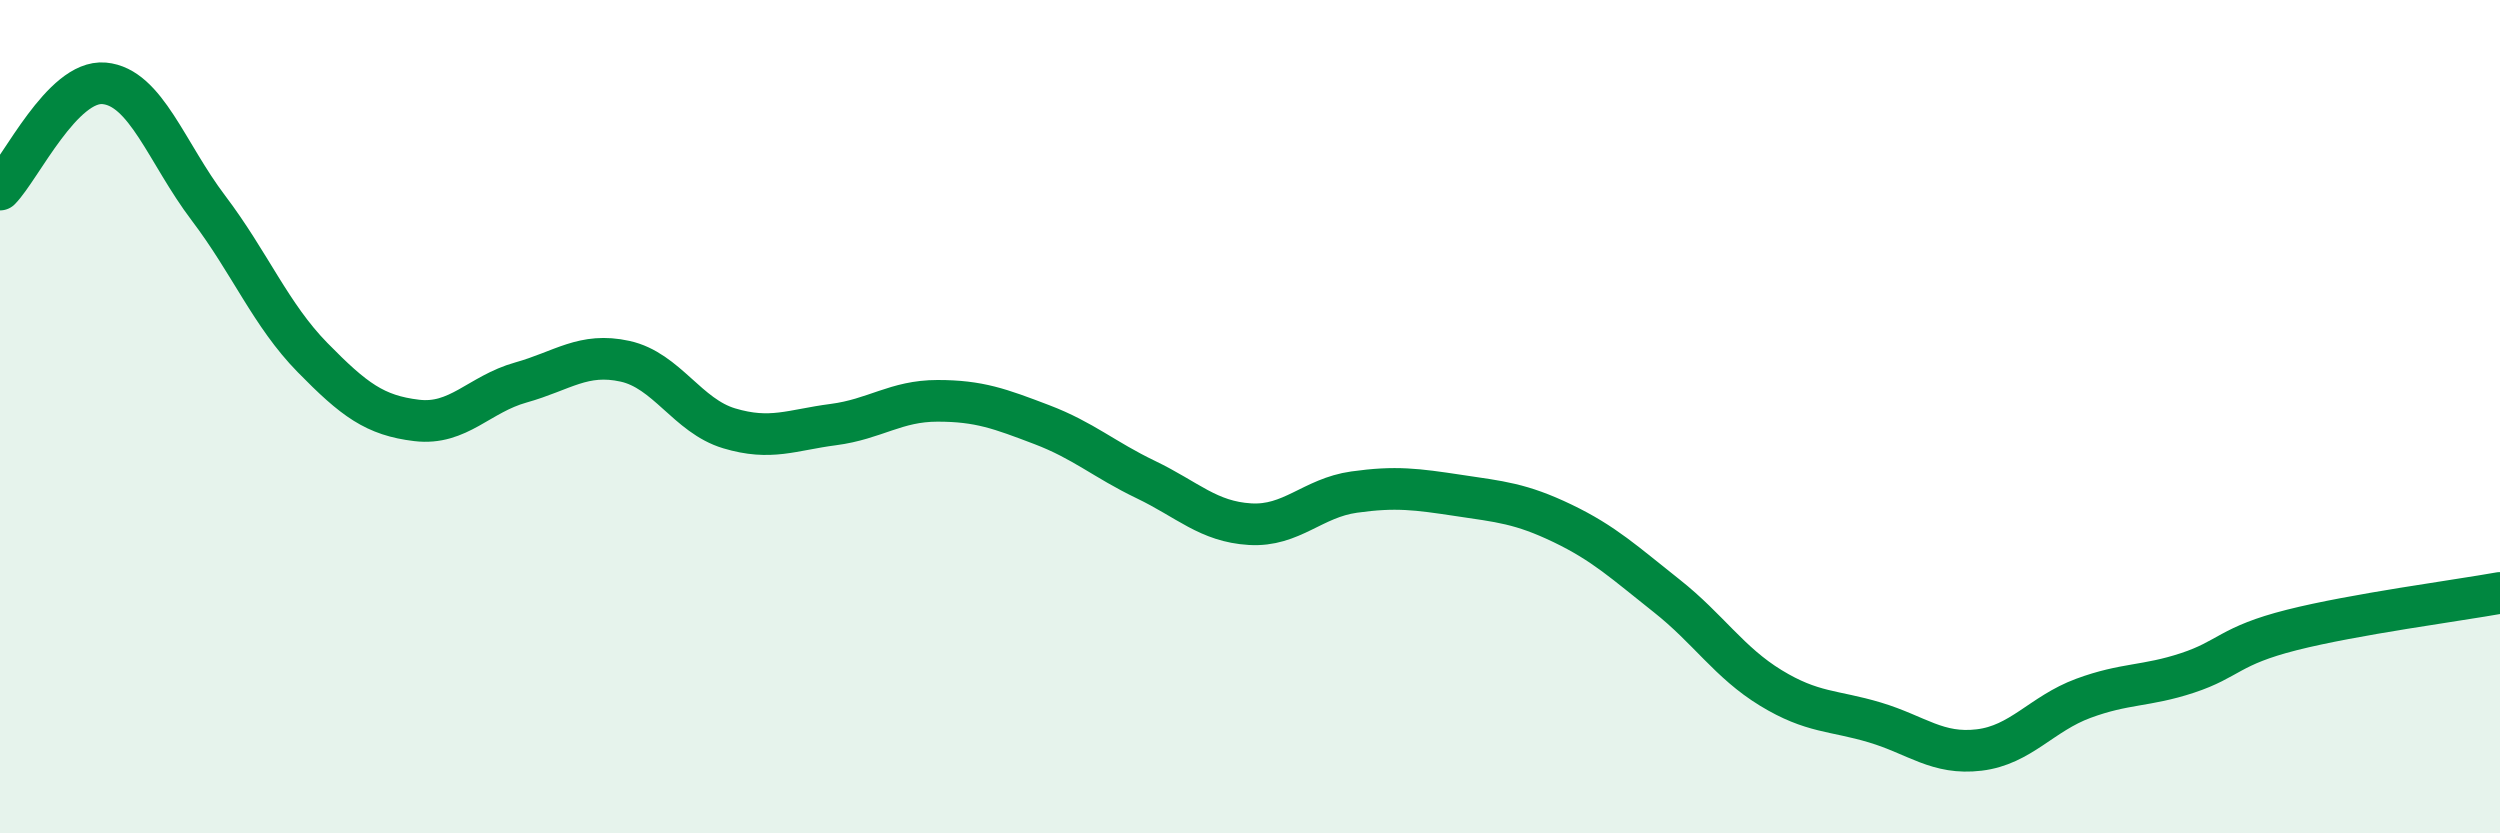
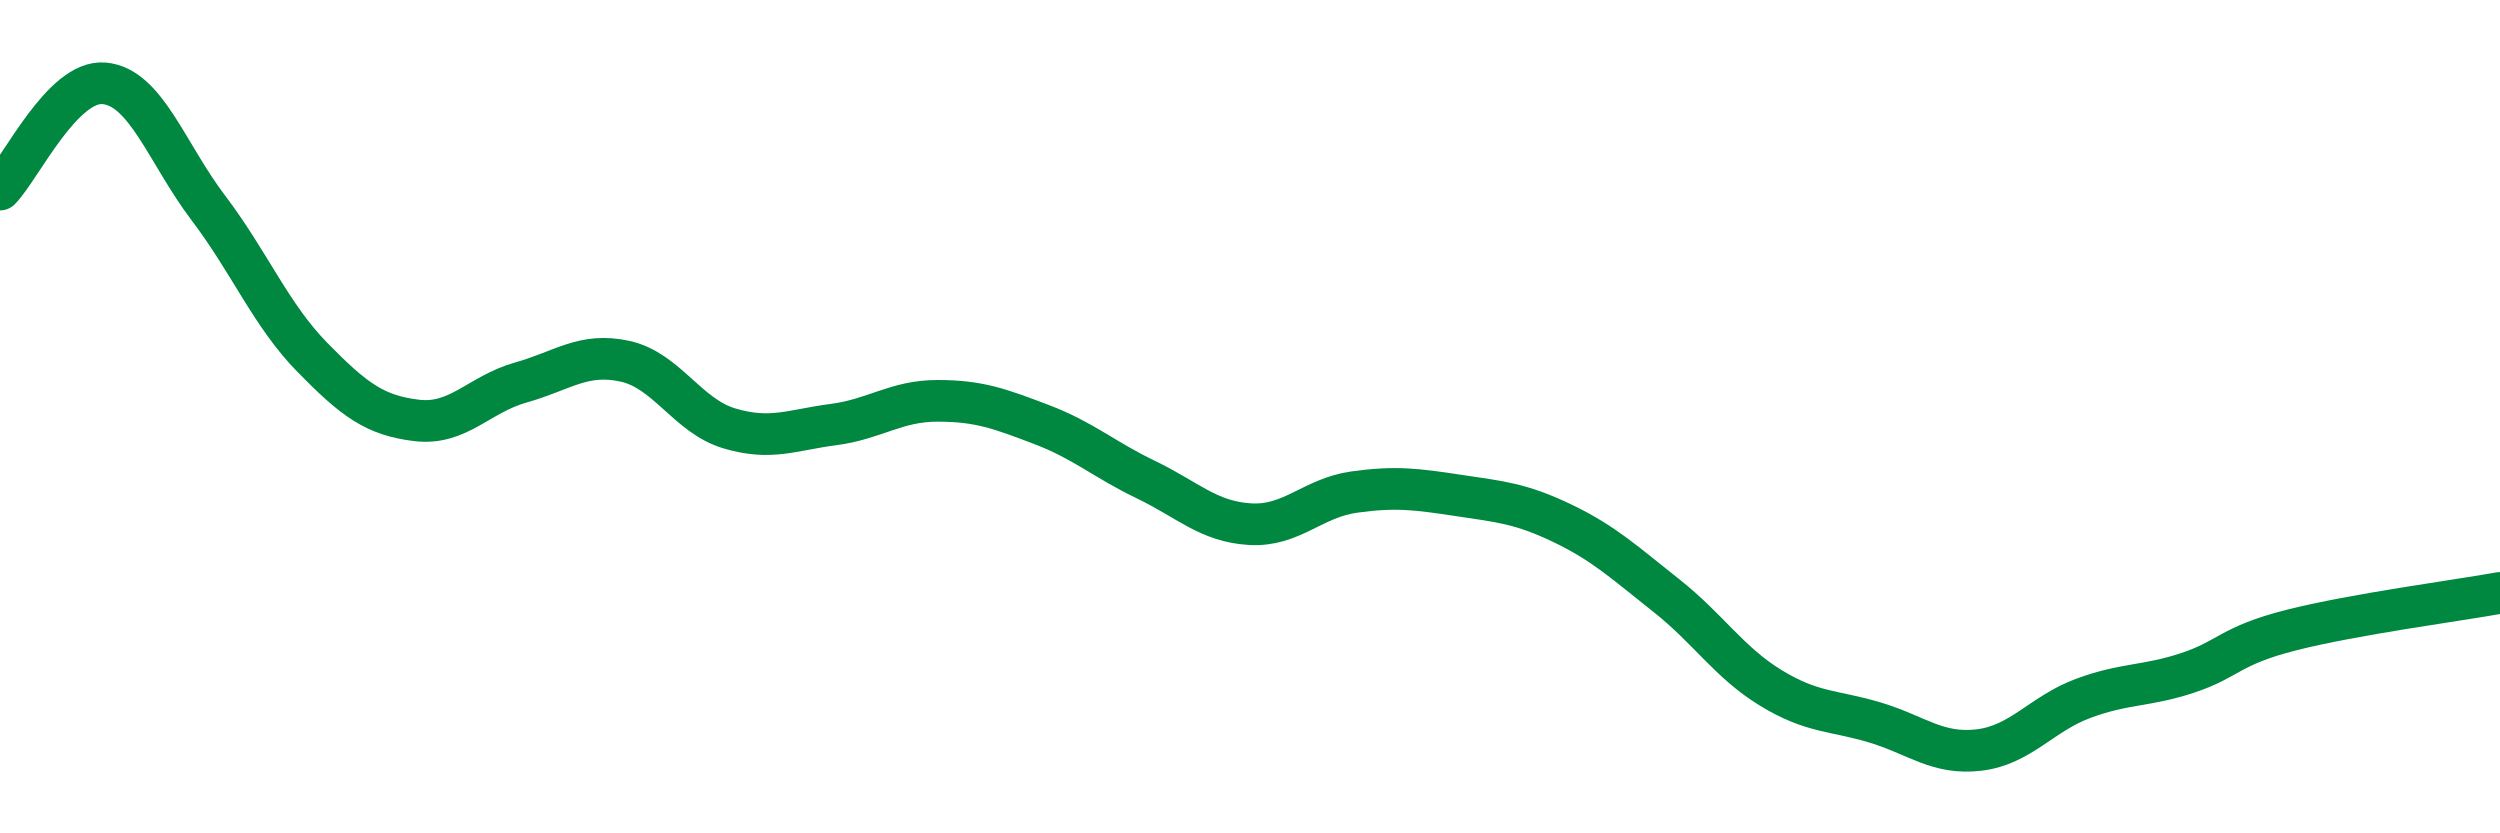
<svg xmlns="http://www.w3.org/2000/svg" width="60" height="20" viewBox="0 0 60 20">
-   <path d="M 0,4.55 C 0.5,4.04 1.5,1.91 2.5,2 C 3.5,2.09 4,3.67 5,4.99 C 6,6.31 6.5,7.56 7.5,8.58 C 8.5,9.6 9,9.97 10,10.09 C 11,10.21 11.5,9.46 12.5,9.18 C 13.5,8.9 14,8.45 15,8.67 C 16,8.89 16.5,9.98 17.5,10.28 C 18.5,10.58 19,10.32 20,10.19 C 21,10.06 21.5,9.62 22.5,9.62 C 23.5,9.62 24,9.81 25,10.19 C 26,10.57 26.5,11.03 27.5,11.51 C 28.5,11.99 29,12.52 30,12.58 C 31,12.64 31.5,11.95 32.5,11.81 C 33.5,11.67 34,11.74 35,11.89 C 36,12.04 36.5,12.08 37.5,12.56 C 38.5,13.04 39,13.51 40,14.3 C 41,15.09 41.5,15.9 42.5,16.51 C 43.5,17.12 44,17.04 45,17.34 C 46,17.64 46.5,18.12 47.5,18 C 48.5,17.88 49,17.13 50,16.76 C 51,16.39 51.5,16.48 52.5,16.15 C 53.5,15.82 53.5,15.5 55,15.12 C 56.5,14.74 59,14.41 60,14.23L60 20L0 20Z" fill="#008740" opacity="0.1" stroke-linecap="round" stroke-linejoin="round" />
  <path d="M 0,4.55 C 0.5,4.04 1.5,1.91 2.5,2 C 3.5,2.09 4,3.67 5,4.99 C 6,6.31 6.5,7.56 7.5,8.58 C 8.5,9.6 9,9.97 10,10.09 C 11,10.21 11.5,9.46 12.5,9.18 C 13.5,8.9 14,8.45 15,8.67 C 16,8.89 16.5,9.98 17.5,10.28 C 18.5,10.58 19,10.32 20,10.19 C 21,10.06 21.5,9.62 22.5,9.62 C 23.5,9.62 24,9.81 25,10.19 C 26,10.57 26.5,11.03 27.5,11.51 C 28.5,11.99 29,12.52 30,12.58 C 31,12.64 31.5,11.95 32.5,11.81 C 33.5,11.67 34,11.74 35,11.89 C 36,12.04 36.5,12.08 37.5,12.56 C 38.5,13.04 39,13.51 40,14.3 C 41,15.09 41.5,15.9 42.5,16.51 C 43.5,17.12 44,17.04 45,17.34 C 46,17.64 46.5,18.12 47.5,18 C 48.5,17.88 49,17.13 50,16.76 C 51,16.39 51.5,16.48 52.5,16.15 C 53.5,15.82 53.5,15.5 55,15.12 C 56.5,14.74 59,14.41 60,14.23" stroke="#008740" stroke-width="1" fill="none" stroke-linecap="round" stroke-linejoin="round" />
</svg>